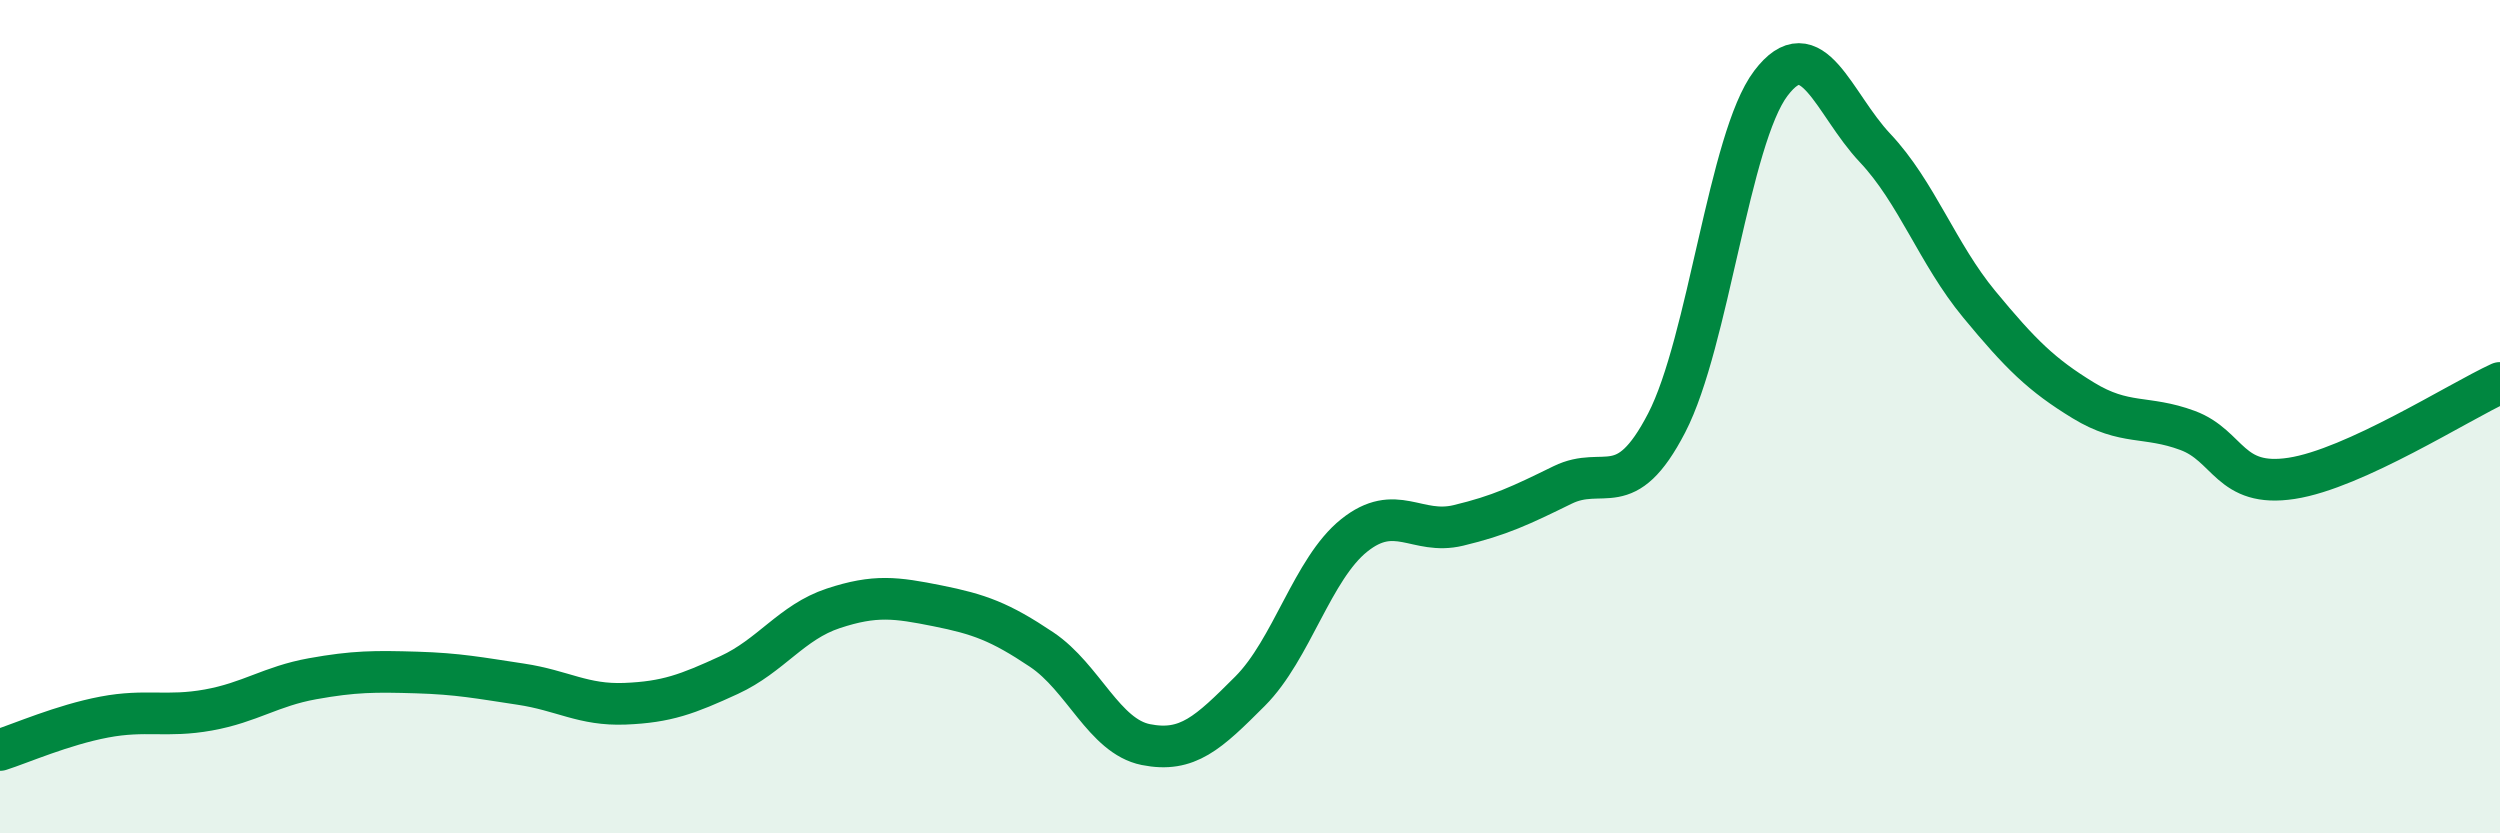
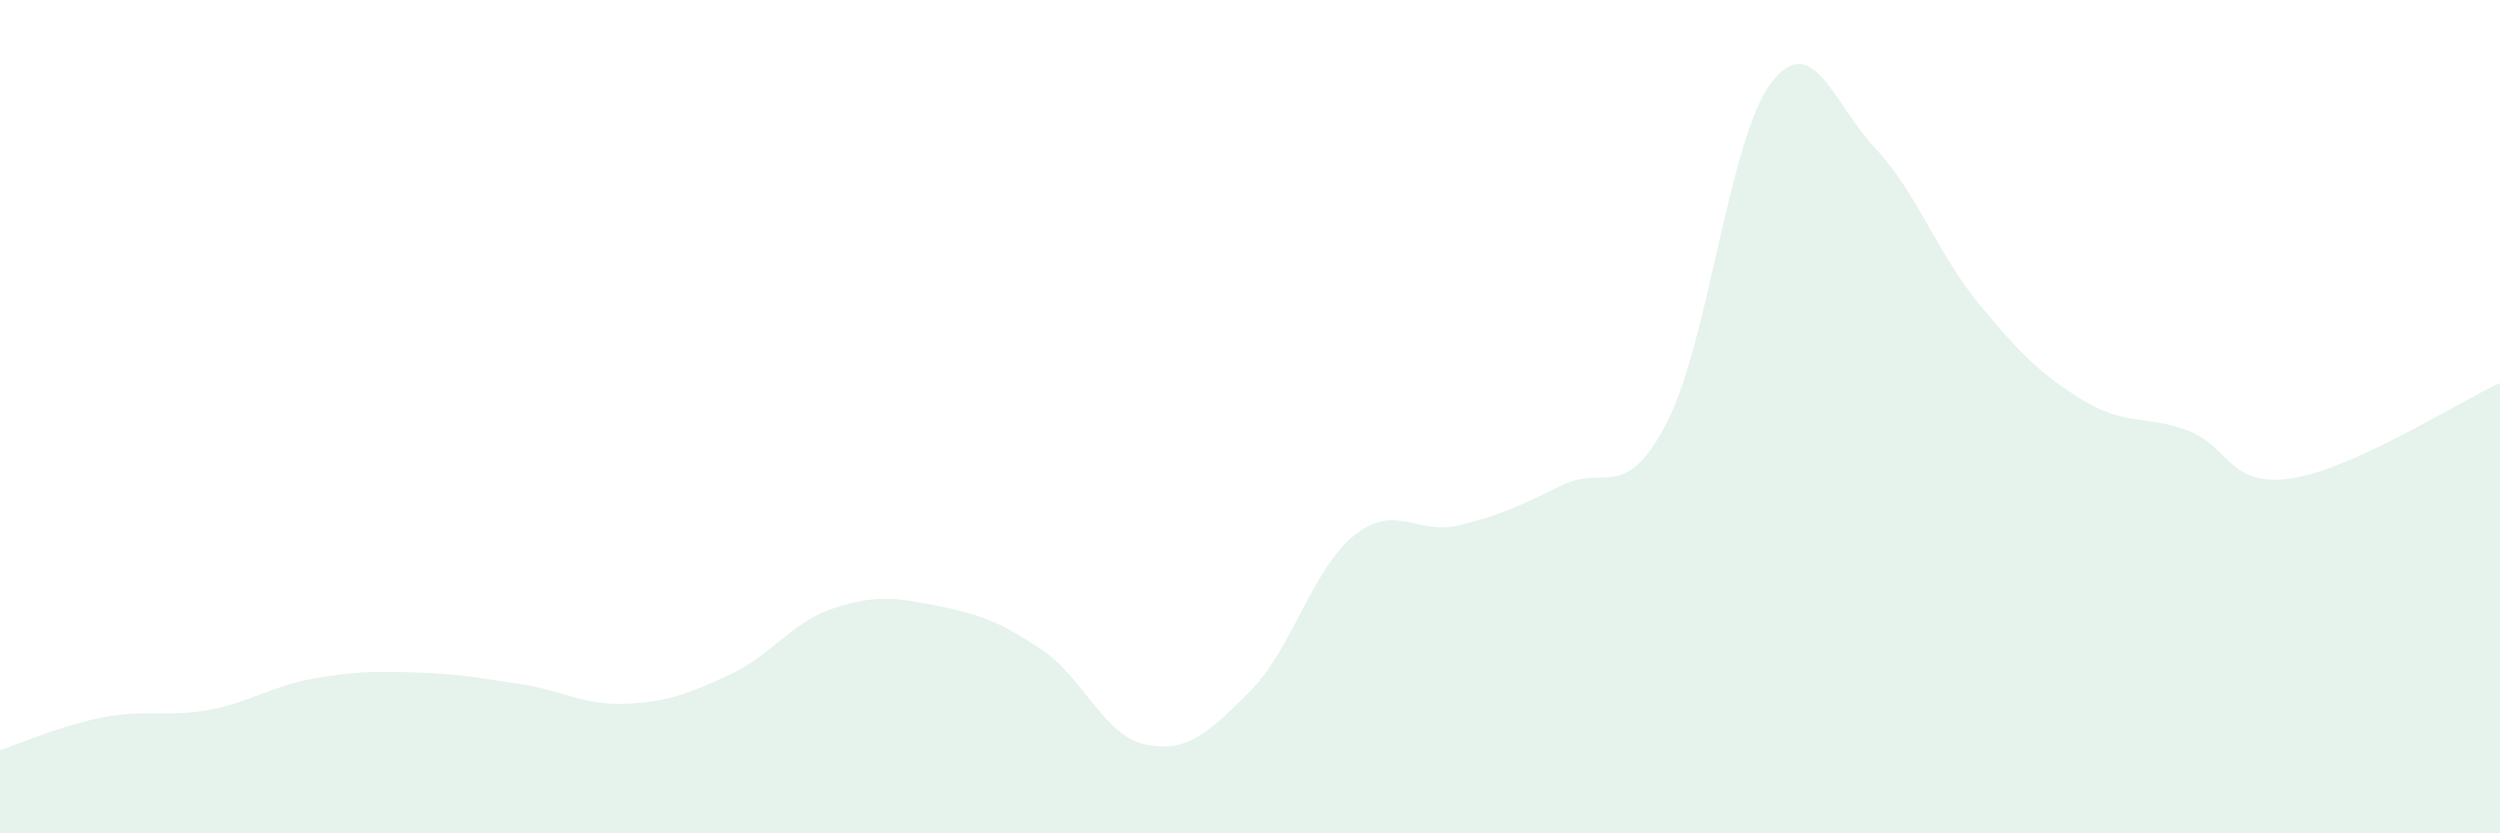
<svg xmlns="http://www.w3.org/2000/svg" width="60" height="20" viewBox="0 0 60 20">
  <path d="M 0,18 C 0.5,17.84 1.5,17.4 2.5,17.21 C 3.5,17.02 4,17.22 5,17.04 C 6,16.86 6.5,16.47 7.5,16.29 C 8.5,16.11 9,16.11 10,16.14 C 11,16.17 11.5,16.27 12.5,16.42 C 13.5,16.57 14,16.93 15,16.89 C 16,16.85 16.5,16.66 17.5,16.2 C 18.5,15.74 19,14.93 20,14.6 C 21,14.27 21.5,14.34 22.5,14.54 C 23.5,14.74 24,14.92 25,15.59 C 26,16.26 26.5,17.67 27.5,17.87 C 28.5,18.07 29,17.59 30,16.59 C 31,15.59 31.5,13.65 32.5,12.85 C 33.5,12.05 34,12.85 35,12.61 C 36,12.37 36.5,12.13 37.5,11.64 C 38.5,11.15 39,12.08 40,10.15 C 41,8.22 41.5,3.32 42.5,2 C 43.5,0.68 44,2.49 45,3.55 C 46,4.61 46.5,6.09 47.5,7.3 C 48.5,8.51 49,9 50,9.61 C 51,10.22 51.5,9.96 52.5,10.33 C 53.5,10.7 53.5,11.71 55,11.48 C 56.5,11.25 59,9.65 60,9.19L60 20L0 20Z" fill="#008740" opacity="0.1" stroke-linecap="round" stroke-linejoin="round" />
-   <path d="M 0,18 C 0.5,17.84 1.5,17.4 2.5,17.21 C 3.5,17.02 4,17.22 5,17.04 C 6,16.86 6.5,16.47 7.5,16.29 C 8.5,16.11 9,16.11 10,16.14 C 11,16.17 11.5,16.27 12.5,16.42 C 13.5,16.57 14,16.93 15,16.89 C 16,16.85 16.5,16.66 17.5,16.2 C 18.5,15.74 19,14.93 20,14.6 C 21,14.27 21.5,14.34 22.5,14.54 C 23.5,14.74 24,14.92 25,15.59 C 26,16.26 26.5,17.67 27.5,17.87 C 28.5,18.07 29,17.59 30,16.59 C 31,15.59 31.5,13.65 32.5,12.85 C 33.5,12.05 34,12.85 35,12.61 C 36,12.37 36.5,12.13 37.5,11.64 C 38.5,11.15 39,12.08 40,10.15 C 41,8.22 41.5,3.32 42.5,2 C 43.5,0.68 44,2.49 45,3.55 C 46,4.61 46.5,6.09 47.5,7.3 C 48.5,8.51 49,9 50,9.61 C 51,10.22 51.5,9.96 52.5,10.33 C 53.5,10.7 53.5,11.71 55,11.48 C 56.5,11.25 59,9.65 60,9.19" stroke="#008740" stroke-width="1" fill="none" stroke-linecap="round" stroke-linejoin="round" />
</svg>